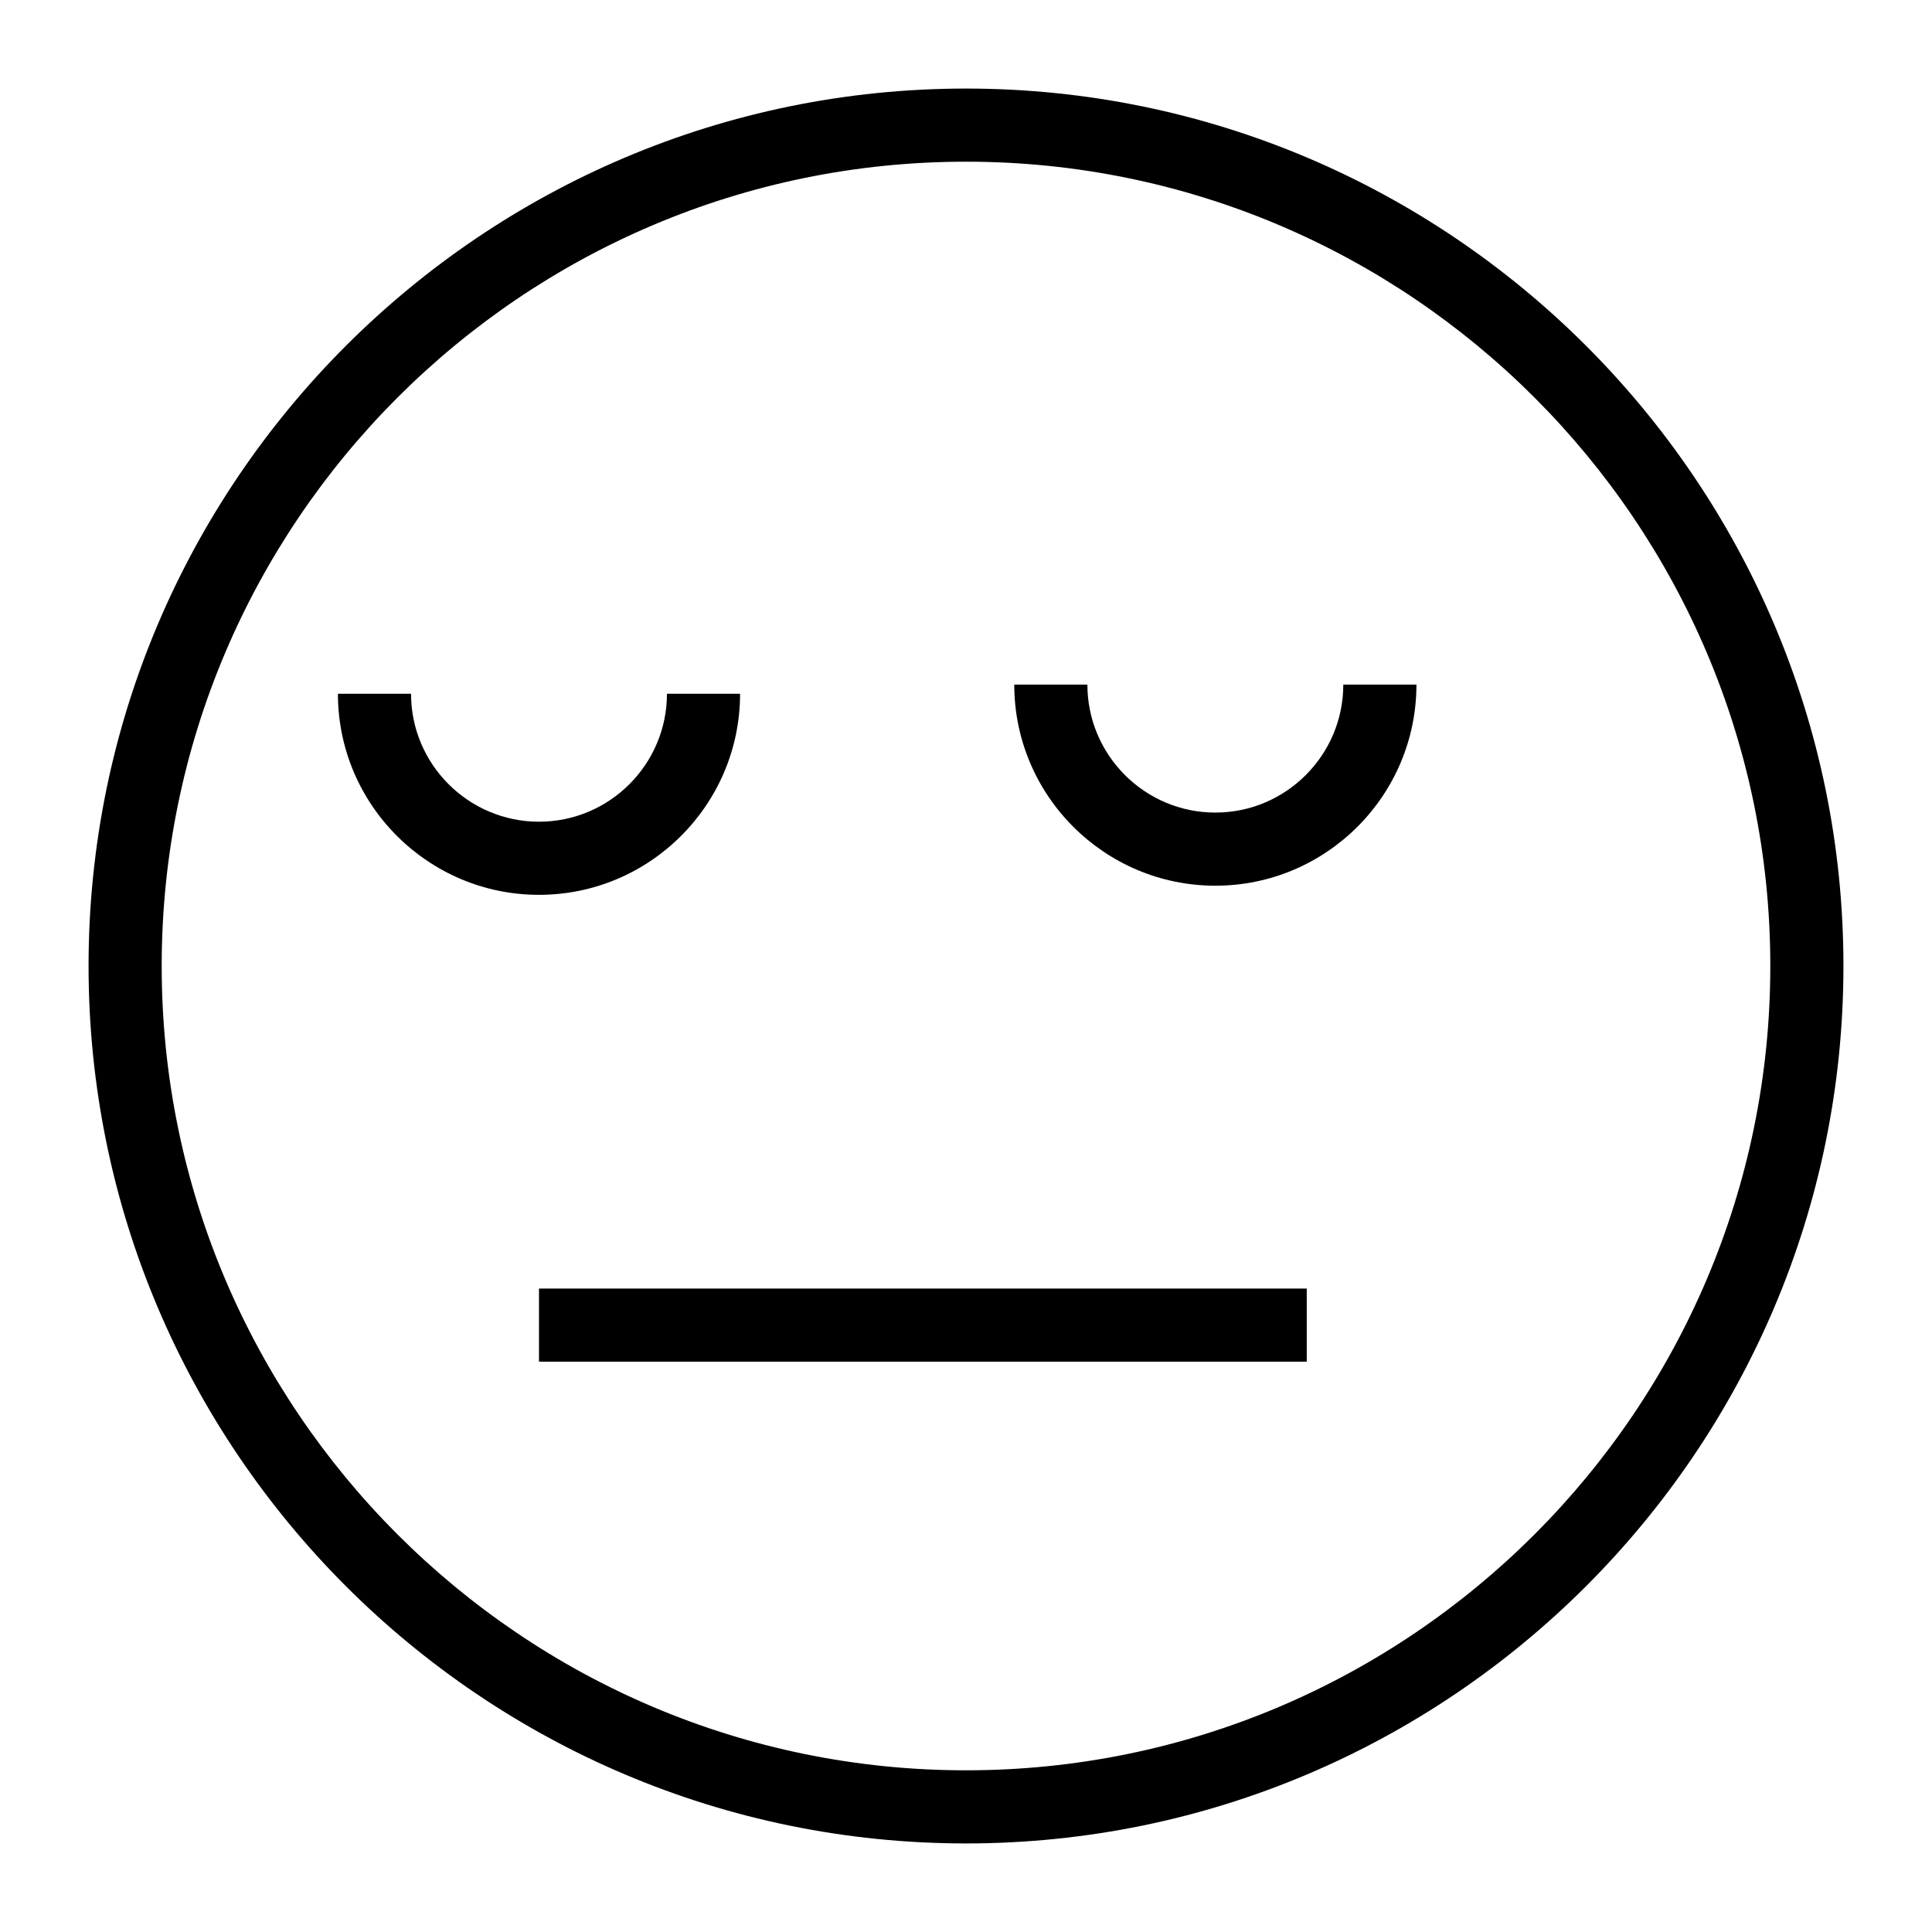
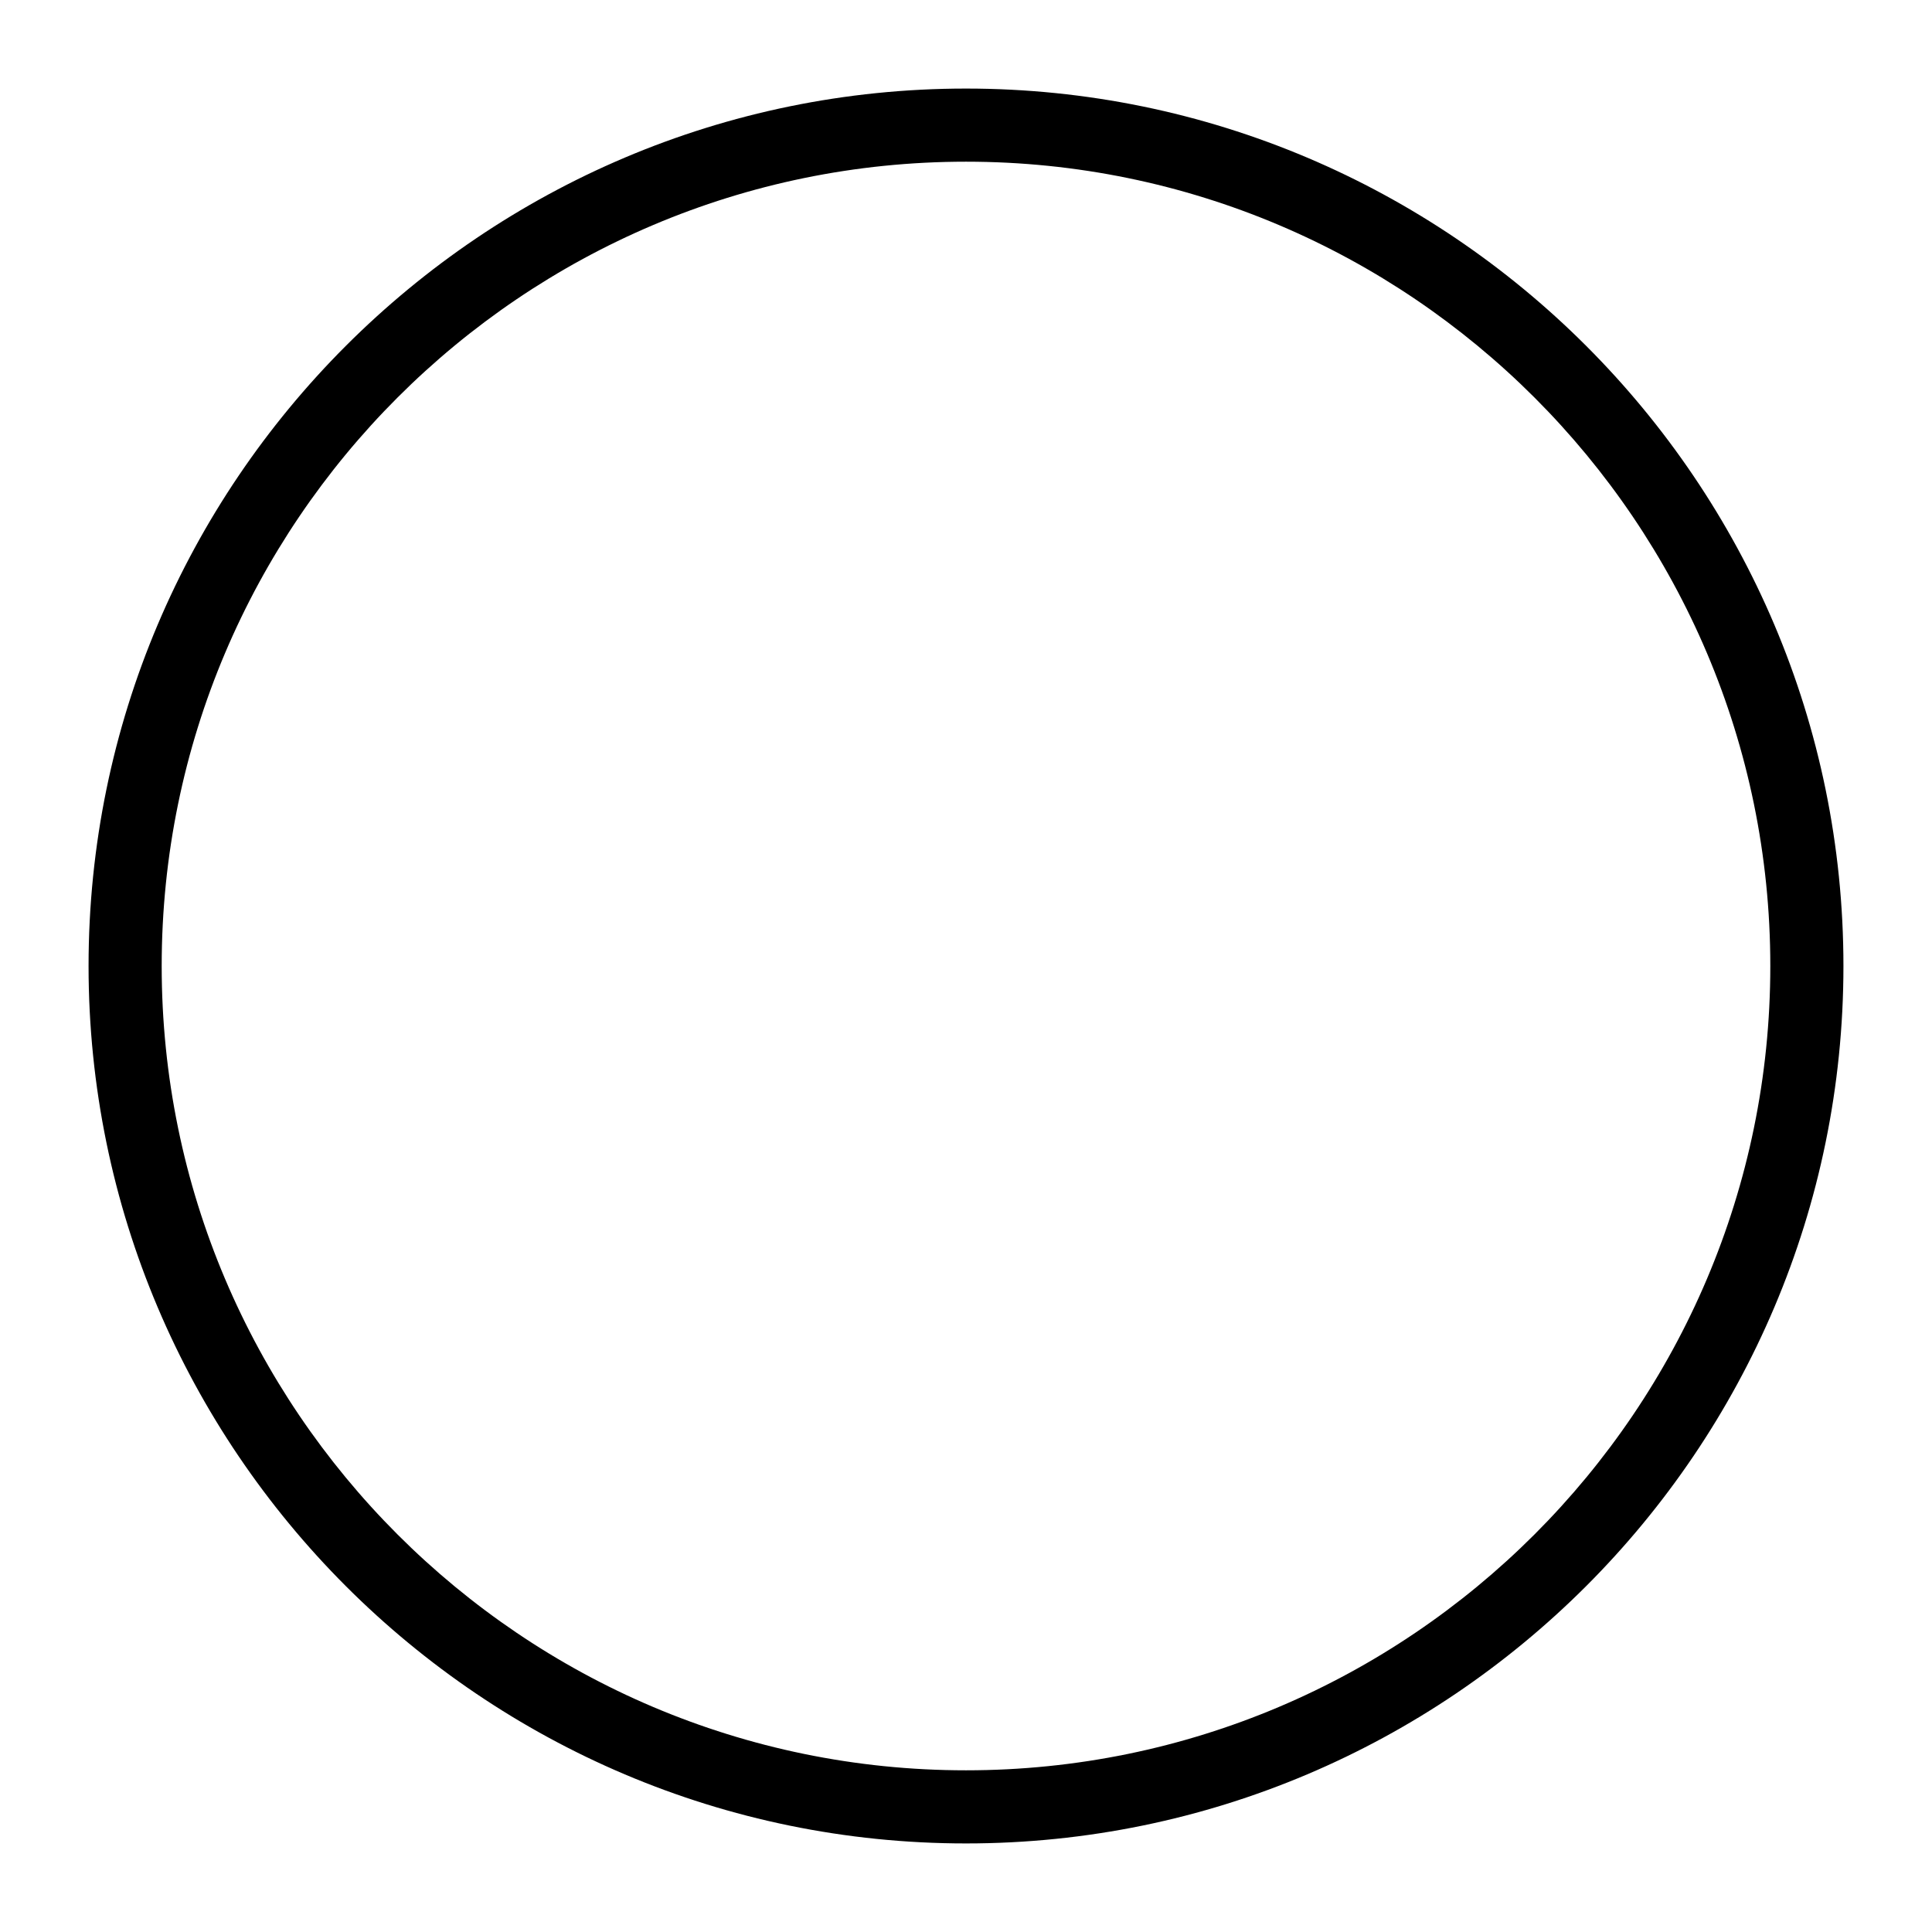
<svg xmlns="http://www.w3.org/2000/svg" fill="#000000" width="800px" height="800px" version="1.1" viewBox="144 144 512 512">
  <g>
    <path d="m400 632.53c-128.21 0-232.53-104.32-232.53-232.53 0-128.21 104.31-232.53 232.53-232.53s232.53 104.31 232.53 232.53c0 128.21-104.32 232.53-232.53 232.53zm0-445.68c-117.53 0-213.15 95.621-213.15 213.15s95.617 213.15 213.15 213.15 213.15-95.617 213.15-213.15c0.004-117.53-95.613-213.15-213.14-213.15z" />
-     <path d="m466.08 378.72c-29.379 0-53.289-23.906-53.289-53.289h19.379c0 18.695 15.215 33.91 33.91 33.91s33.91-15.215 33.91-33.91h19.379c0 29.387-23.91 53.289-53.289 53.289z" />
-     <path d="m286.84 381.14c-29.379 0-53.289-23.906-53.289-53.289h19.379c0 18.695 15.215 33.91 33.91 33.91 18.695 0 33.91-15.215 33.91-33.91h19.379c-0.004 29.387-23.914 53.289-53.289 53.289z" />
-     <path d="m286.84 485.48h203.46v19.379h-203.46z" />
  </g>
</svg>